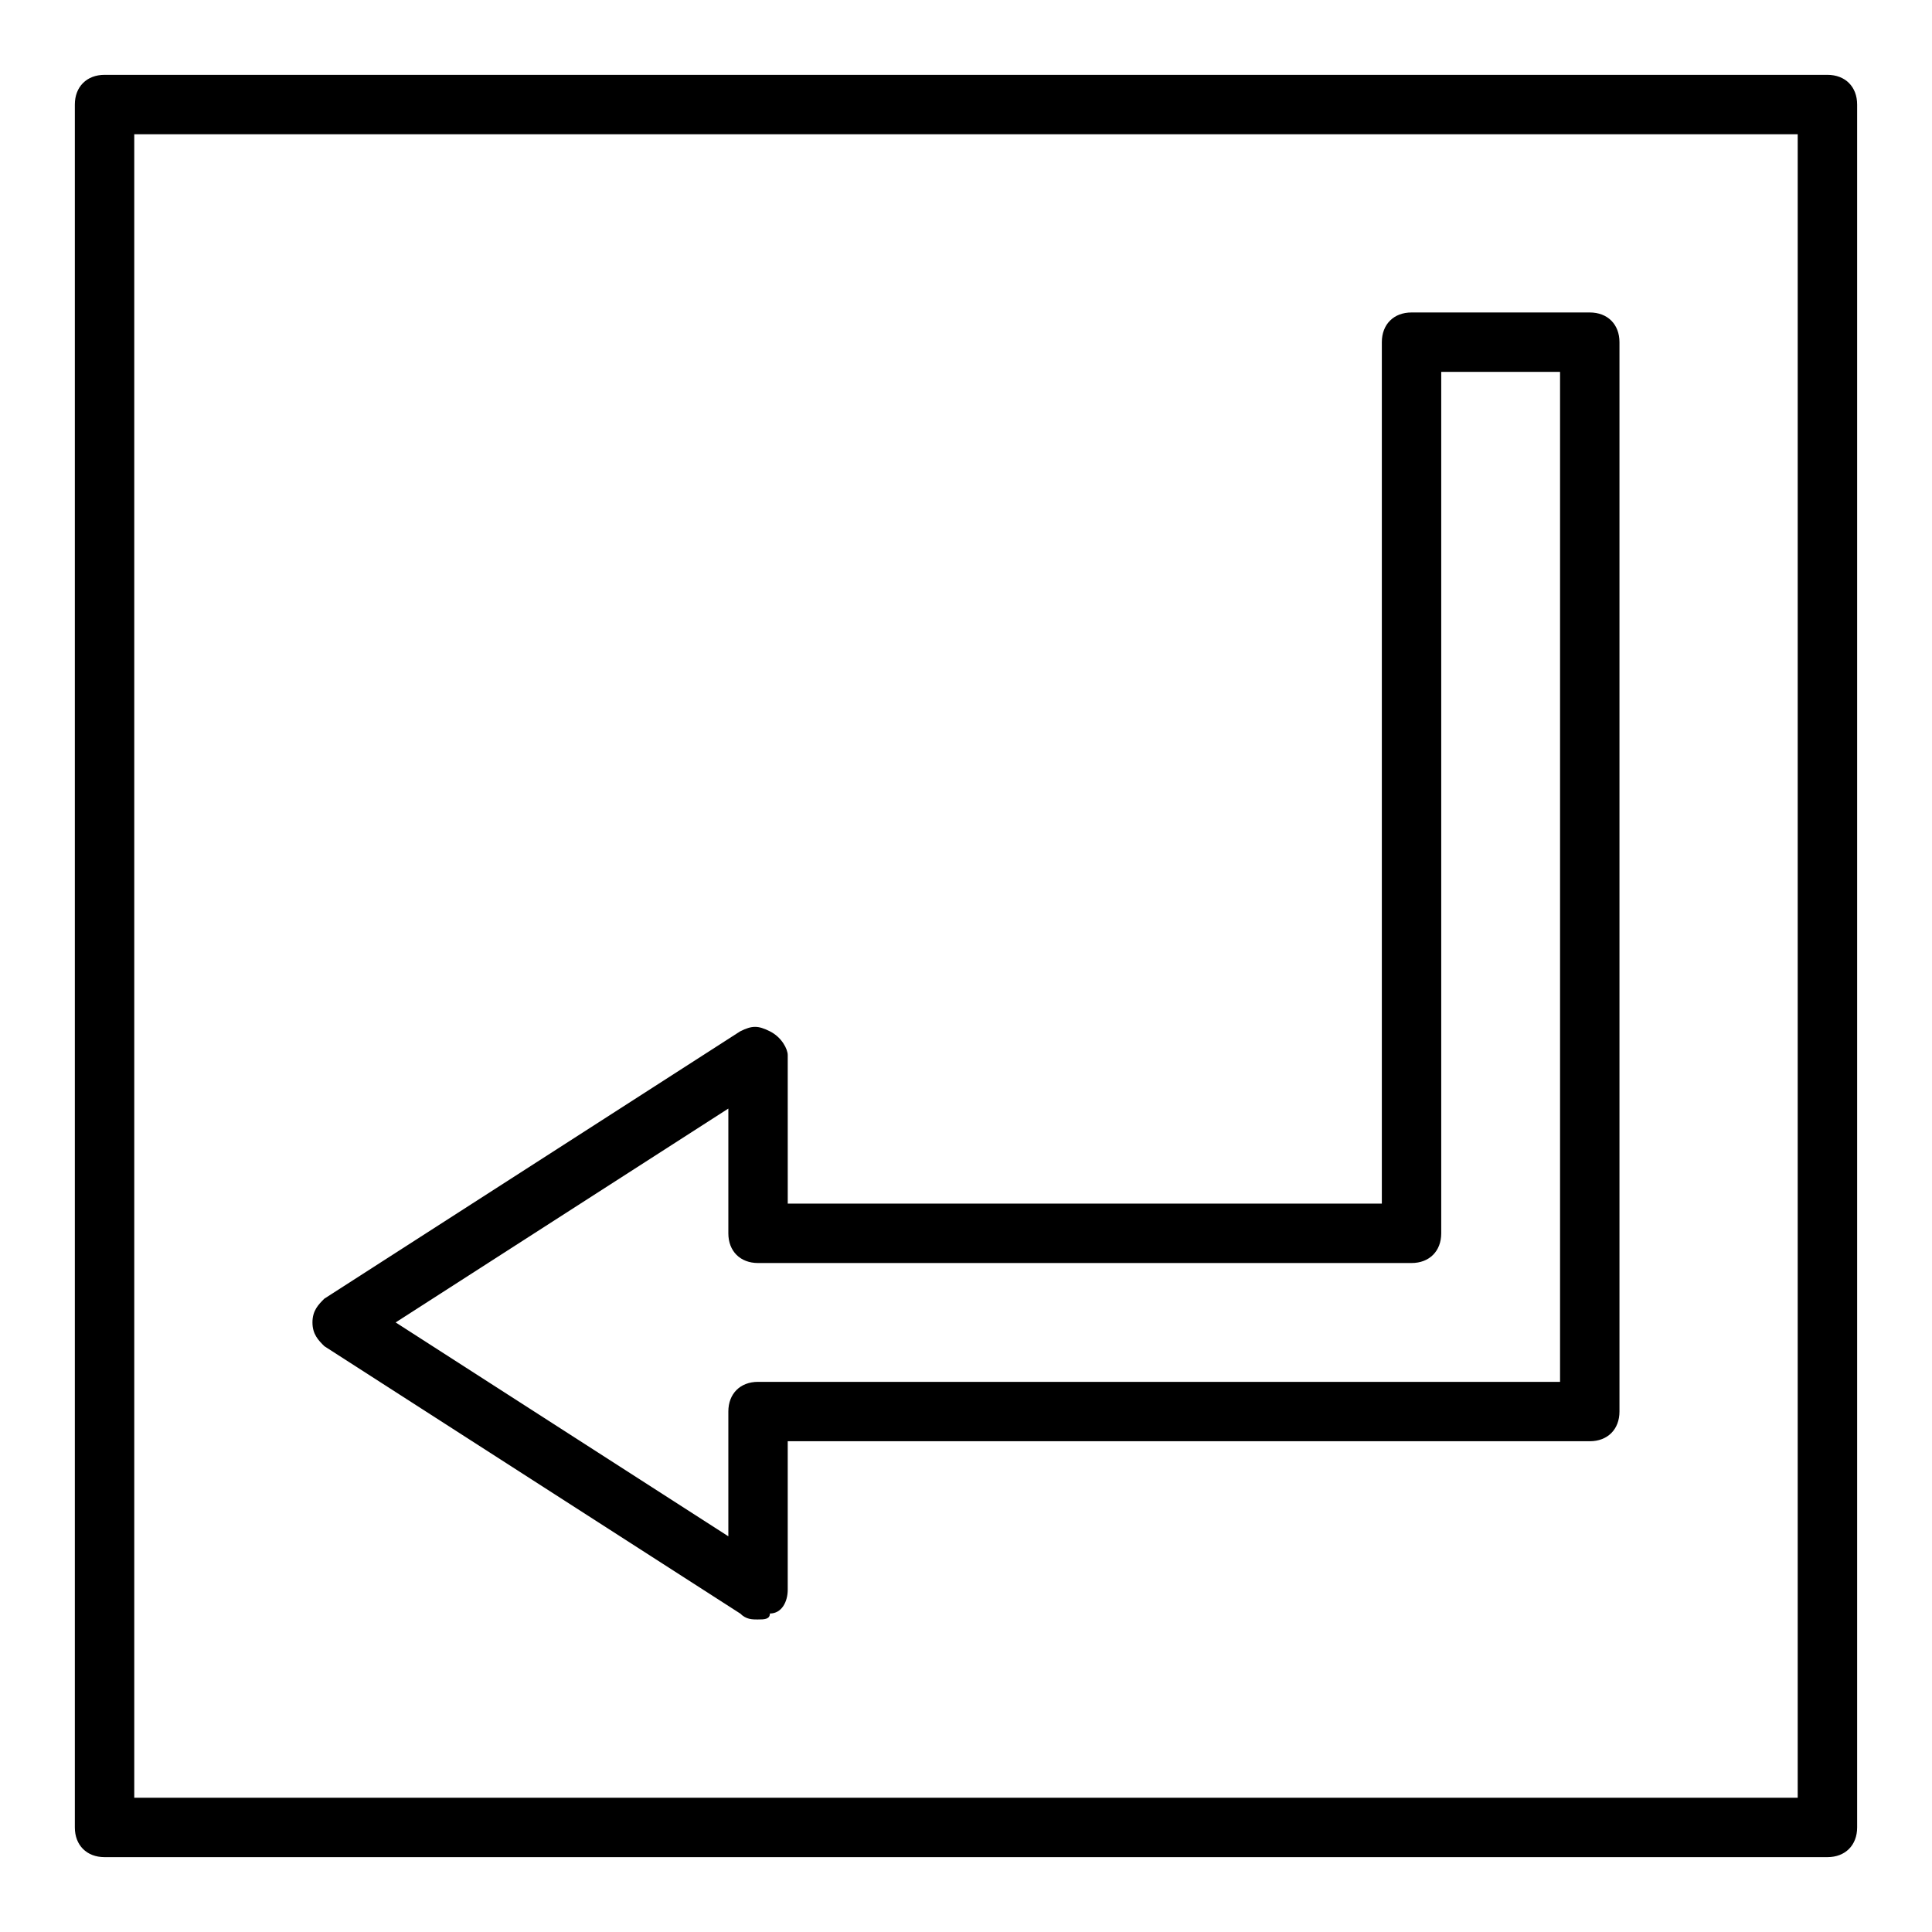
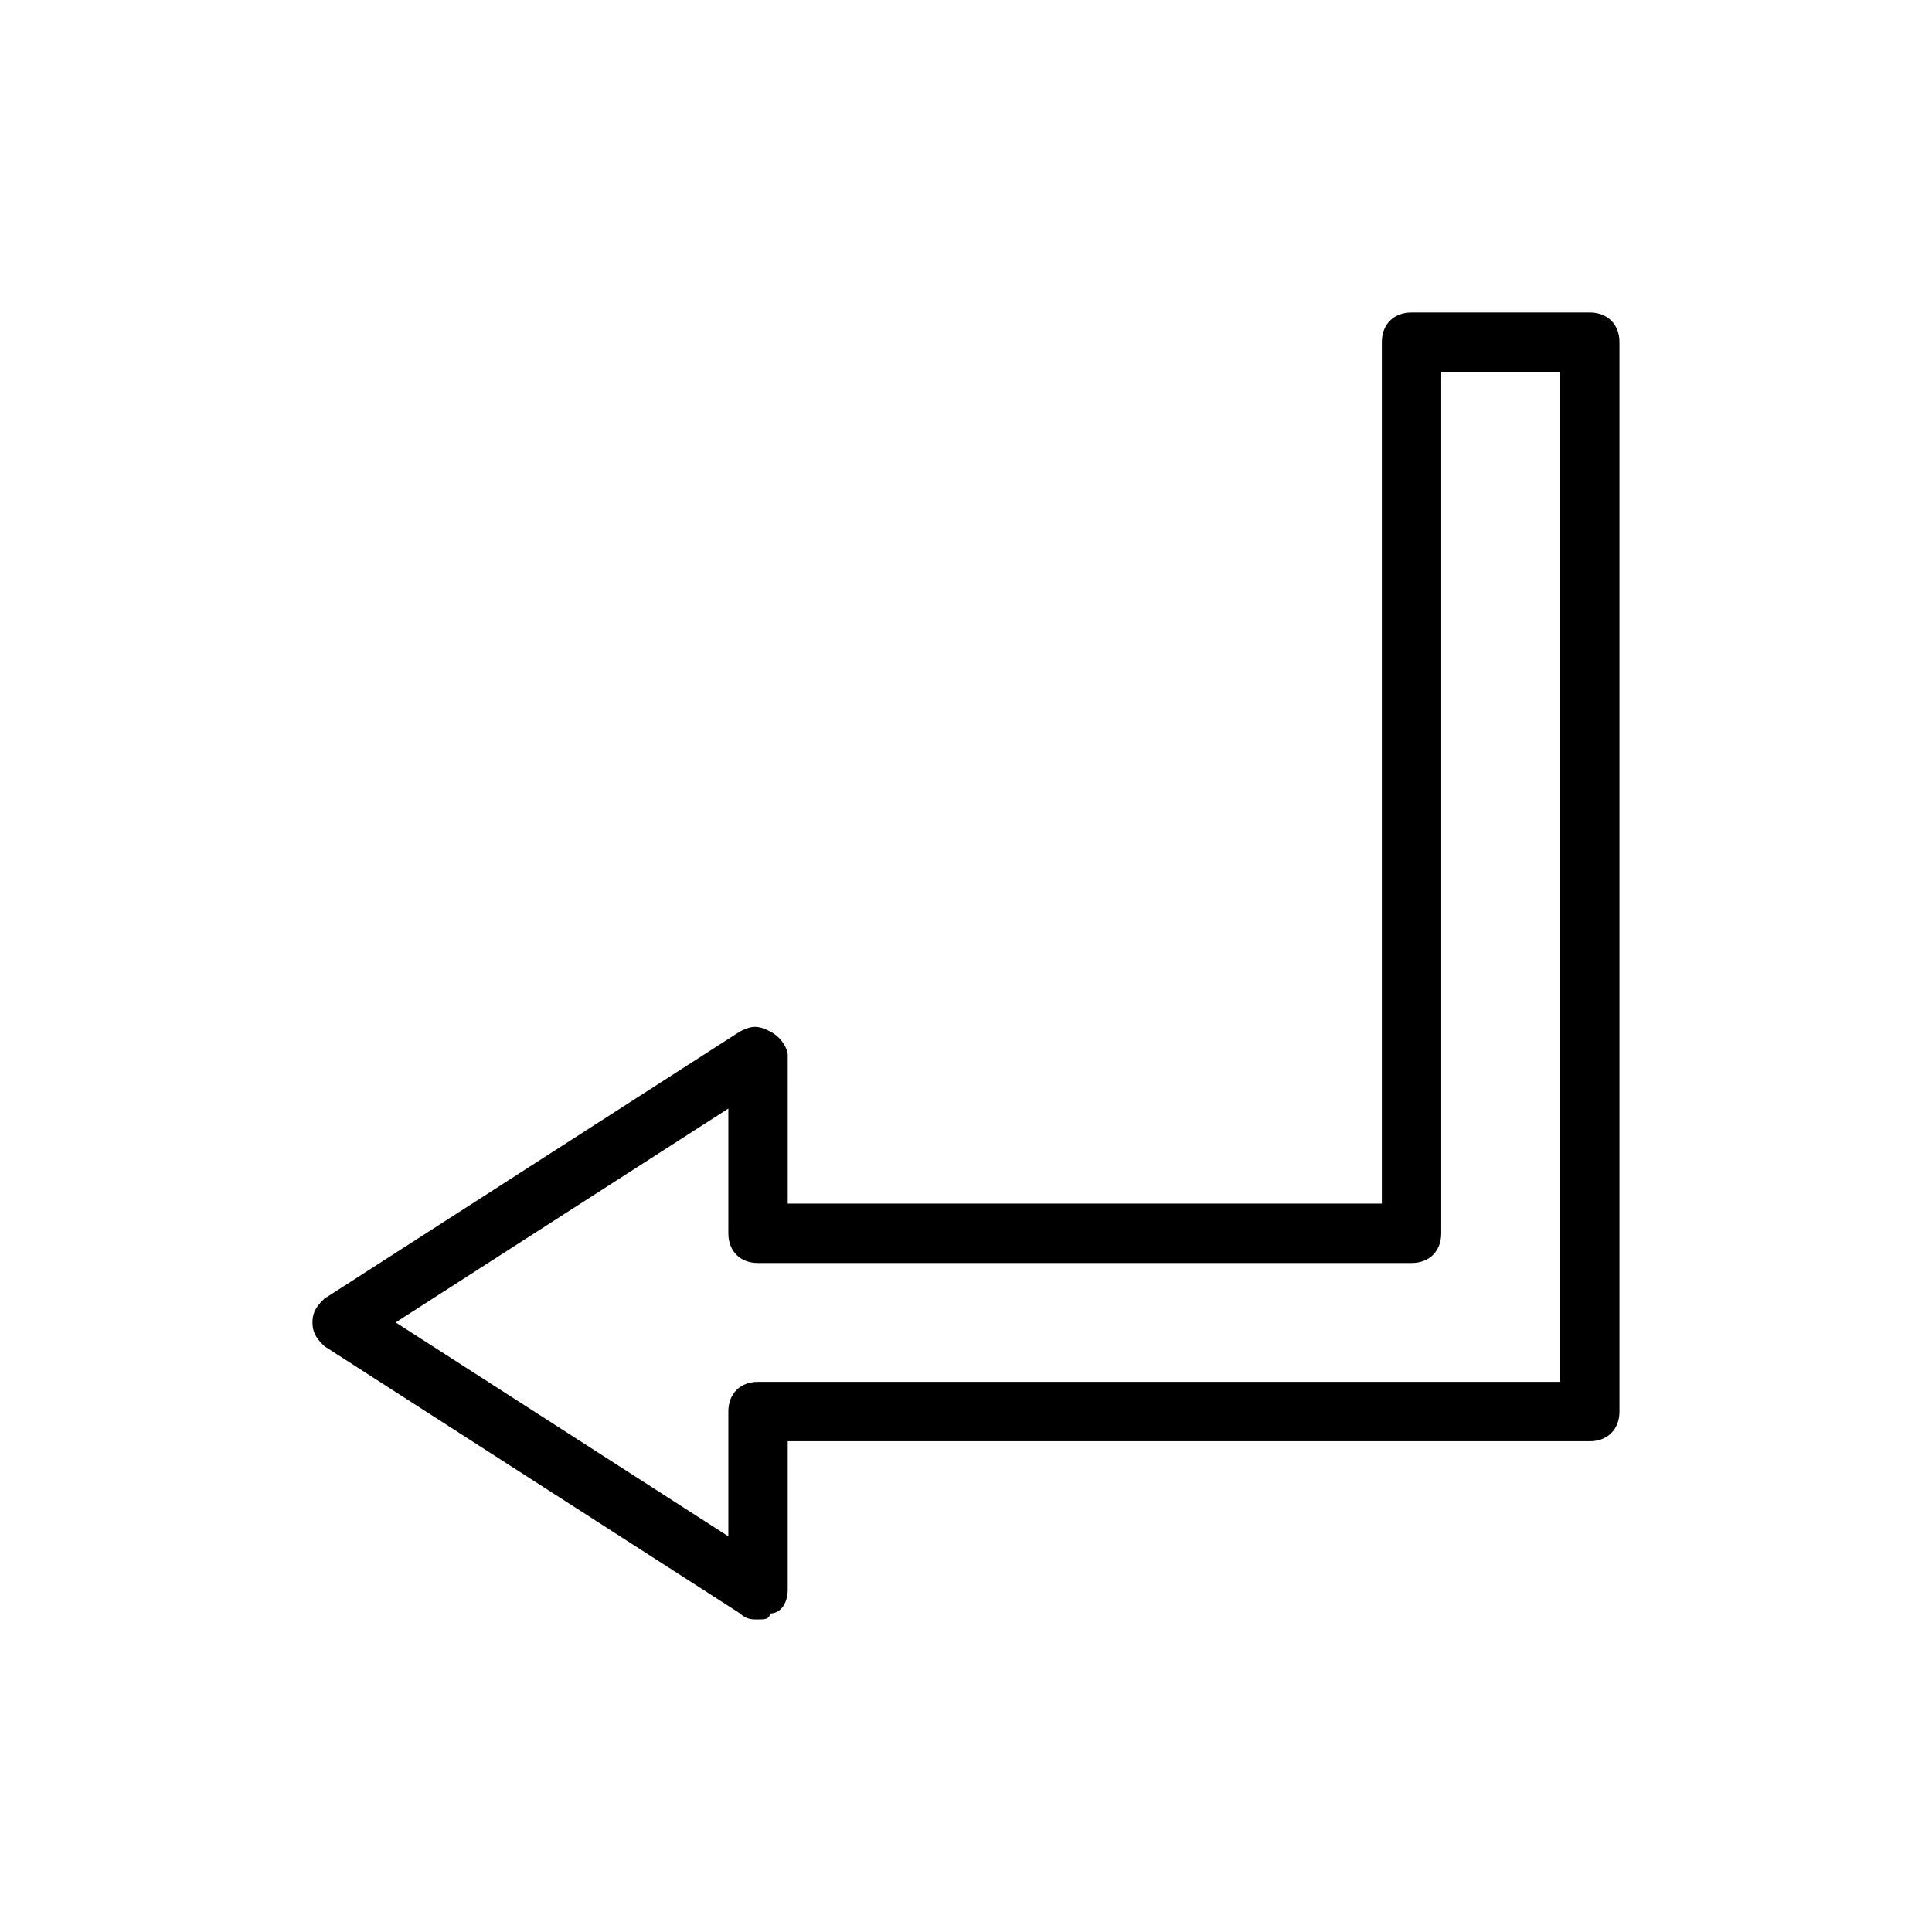
<svg xmlns="http://www.w3.org/2000/svg" fill="#000000" width="800px" height="800px" version="1.1" viewBox="144 144 512 512">
  <g>
-     <path d="m628.29 636.16h-456.58c-4.723 0-7.875-3.148-7.875-7.871v-456.58c0-4.723 3.152-7.875 7.875-7.875h456.58c4.723 0 7.871 3.152 7.871 7.875v456.58c0 4.723-3.148 7.871-7.871 7.871zm-448.71-15.746h440.83v-440.83h-440.83z" />
    <path d="m344.89 573.18c-1.574 0-3.148 0-4.723-1.574l-110.21-70.848c-1.578-1.574-3.152-3.148-3.152-6.301 0-3.148 1.574-4.723 3.148-6.297l110.21-70.848c3.148-1.574 4.723-1.574 7.871 0 3.148 1.574 4.723 4.723 4.723 6.297l0.004 39.363h157.44v-228.29c0-4.727 3.148-7.875 7.871-7.875h47.23c4.727 0 7.875 3.148 7.875 7.875v283.39c0 4.723-3.148 7.871-7.871 7.871l-212.55-0.004v39.359c0 3.148-1.574 6.297-4.723 6.297 0 1.578-1.574 1.578-3.148 1.578zm-96.039-78.723 88.168 56.68v-33.062c0-4.723 3.148-7.871 7.871-7.871h212.54v-267.65h-31.488v228.29c0 4.723-3.148 7.871-7.871 7.871h-173.18c-4.723 0-7.871-3.148-7.871-7.871v-33.062z" />
  </g>
</svg>